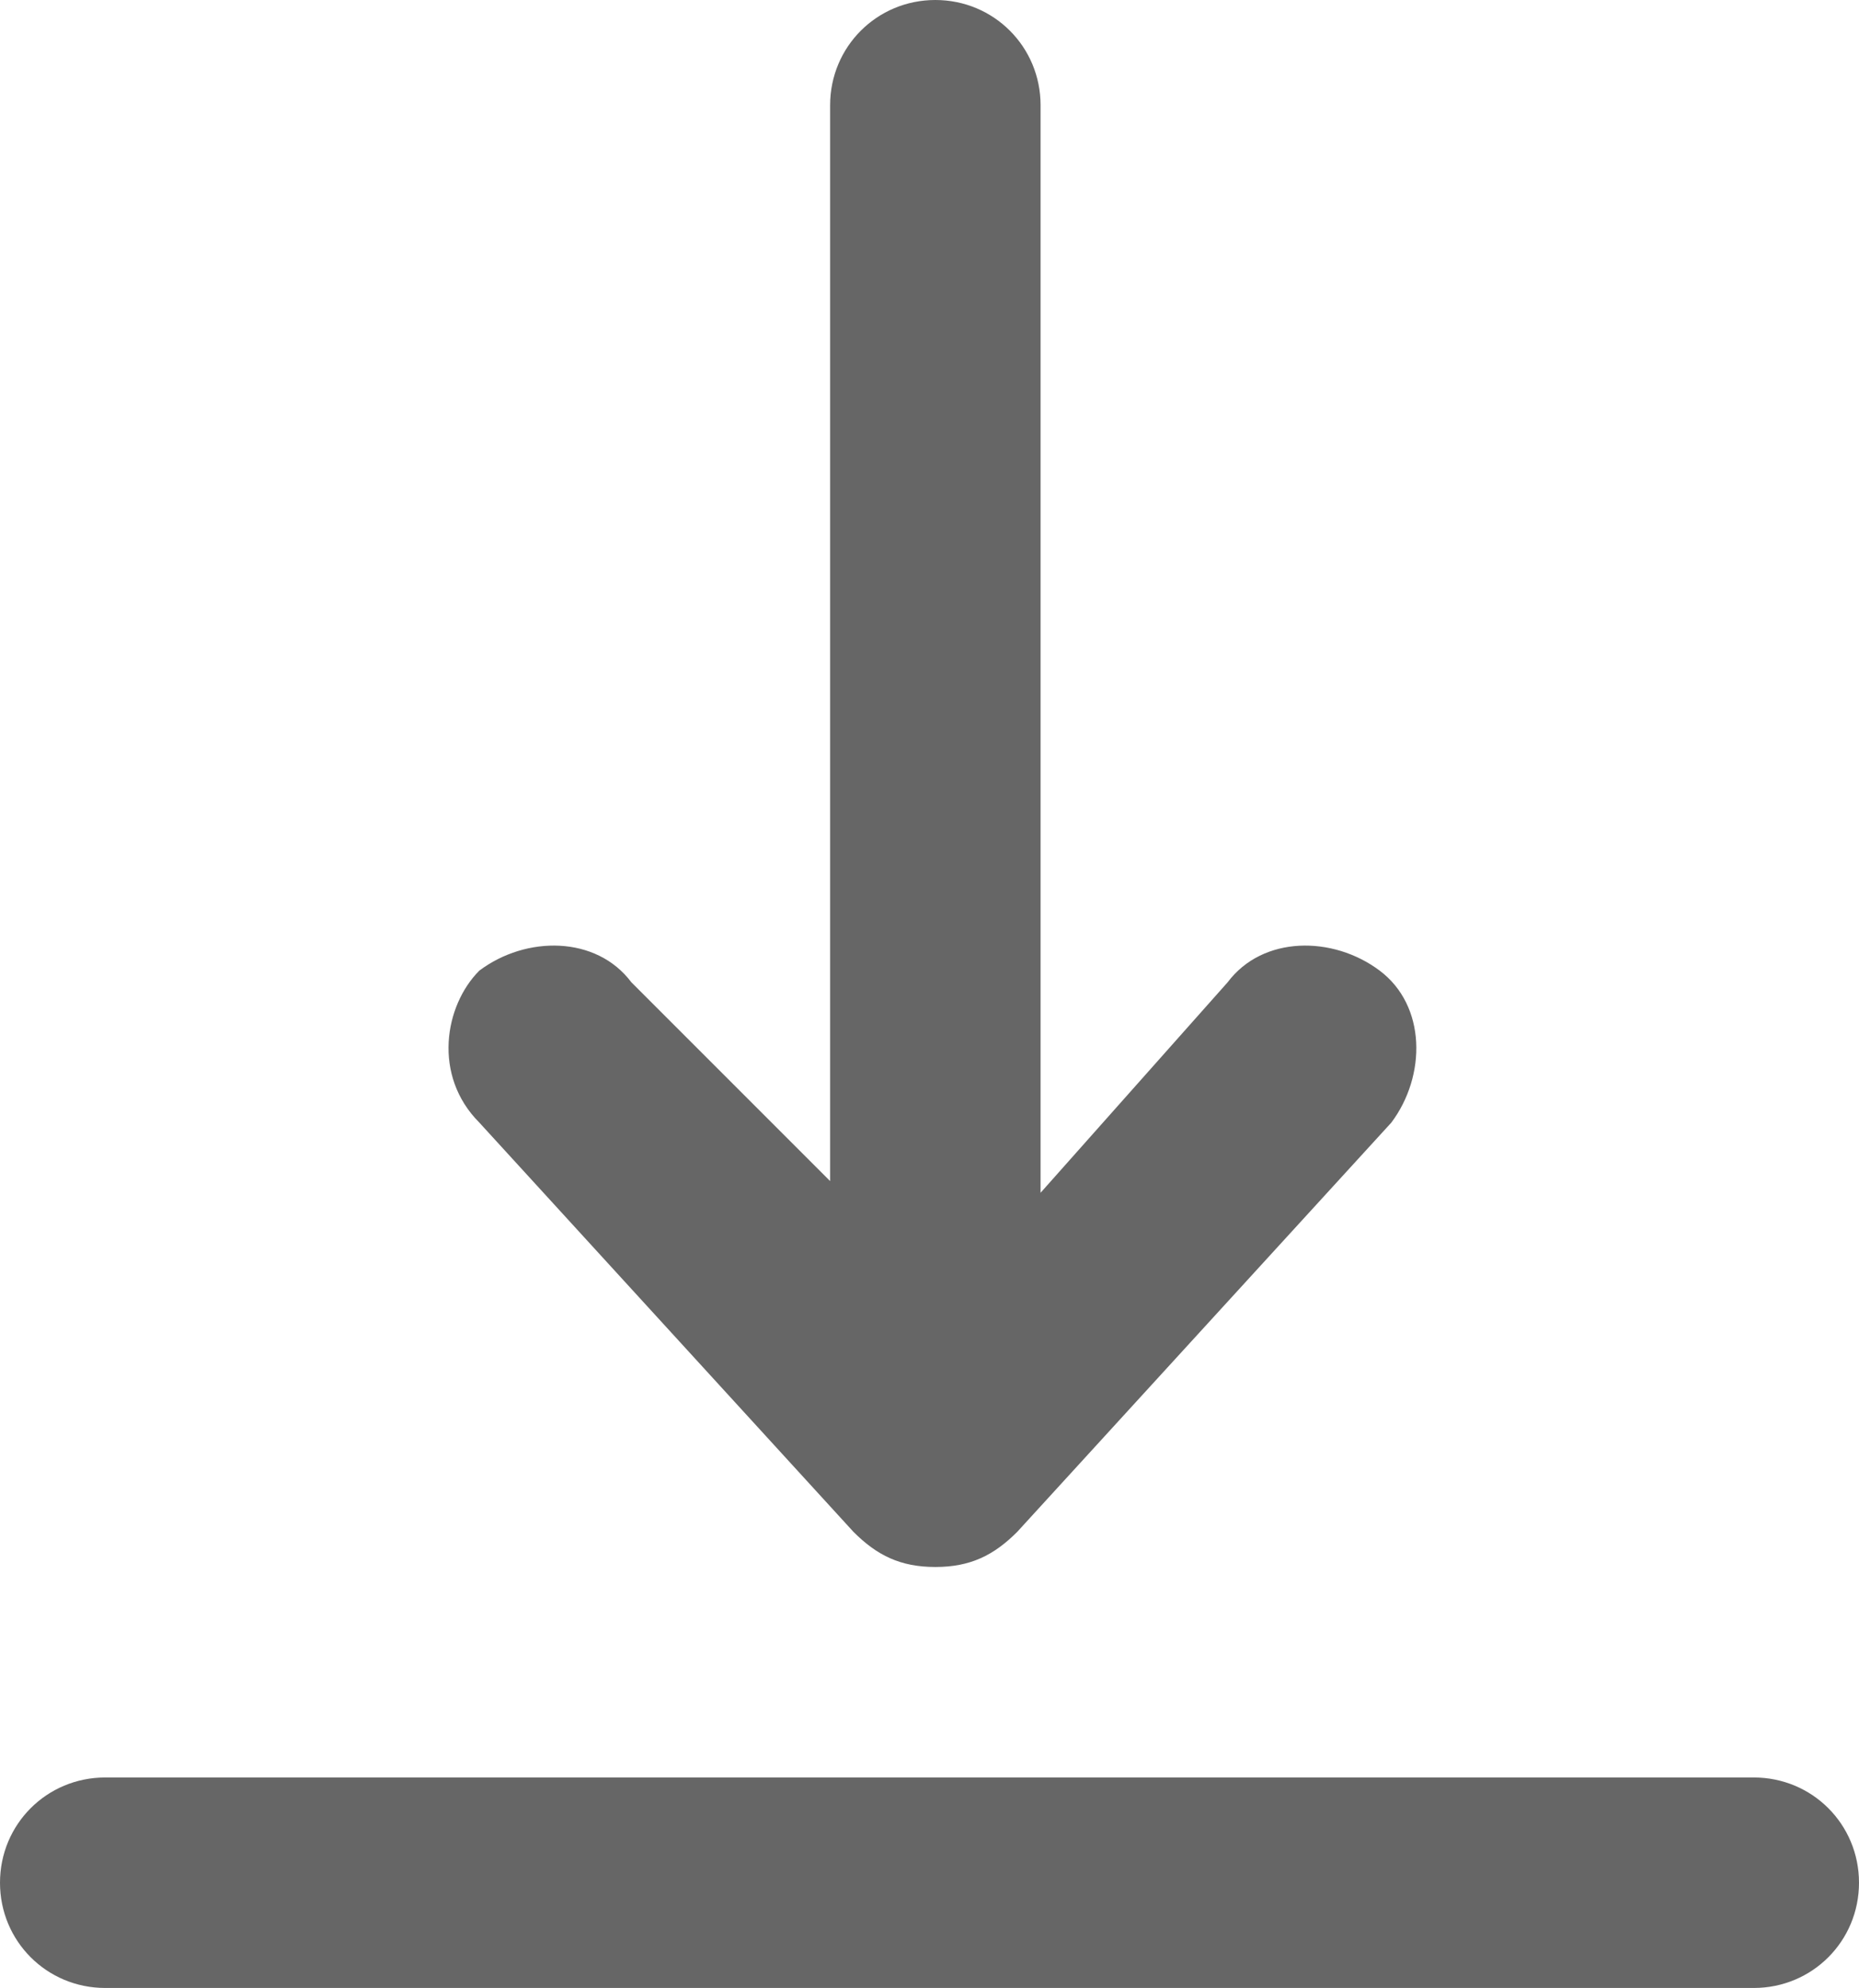
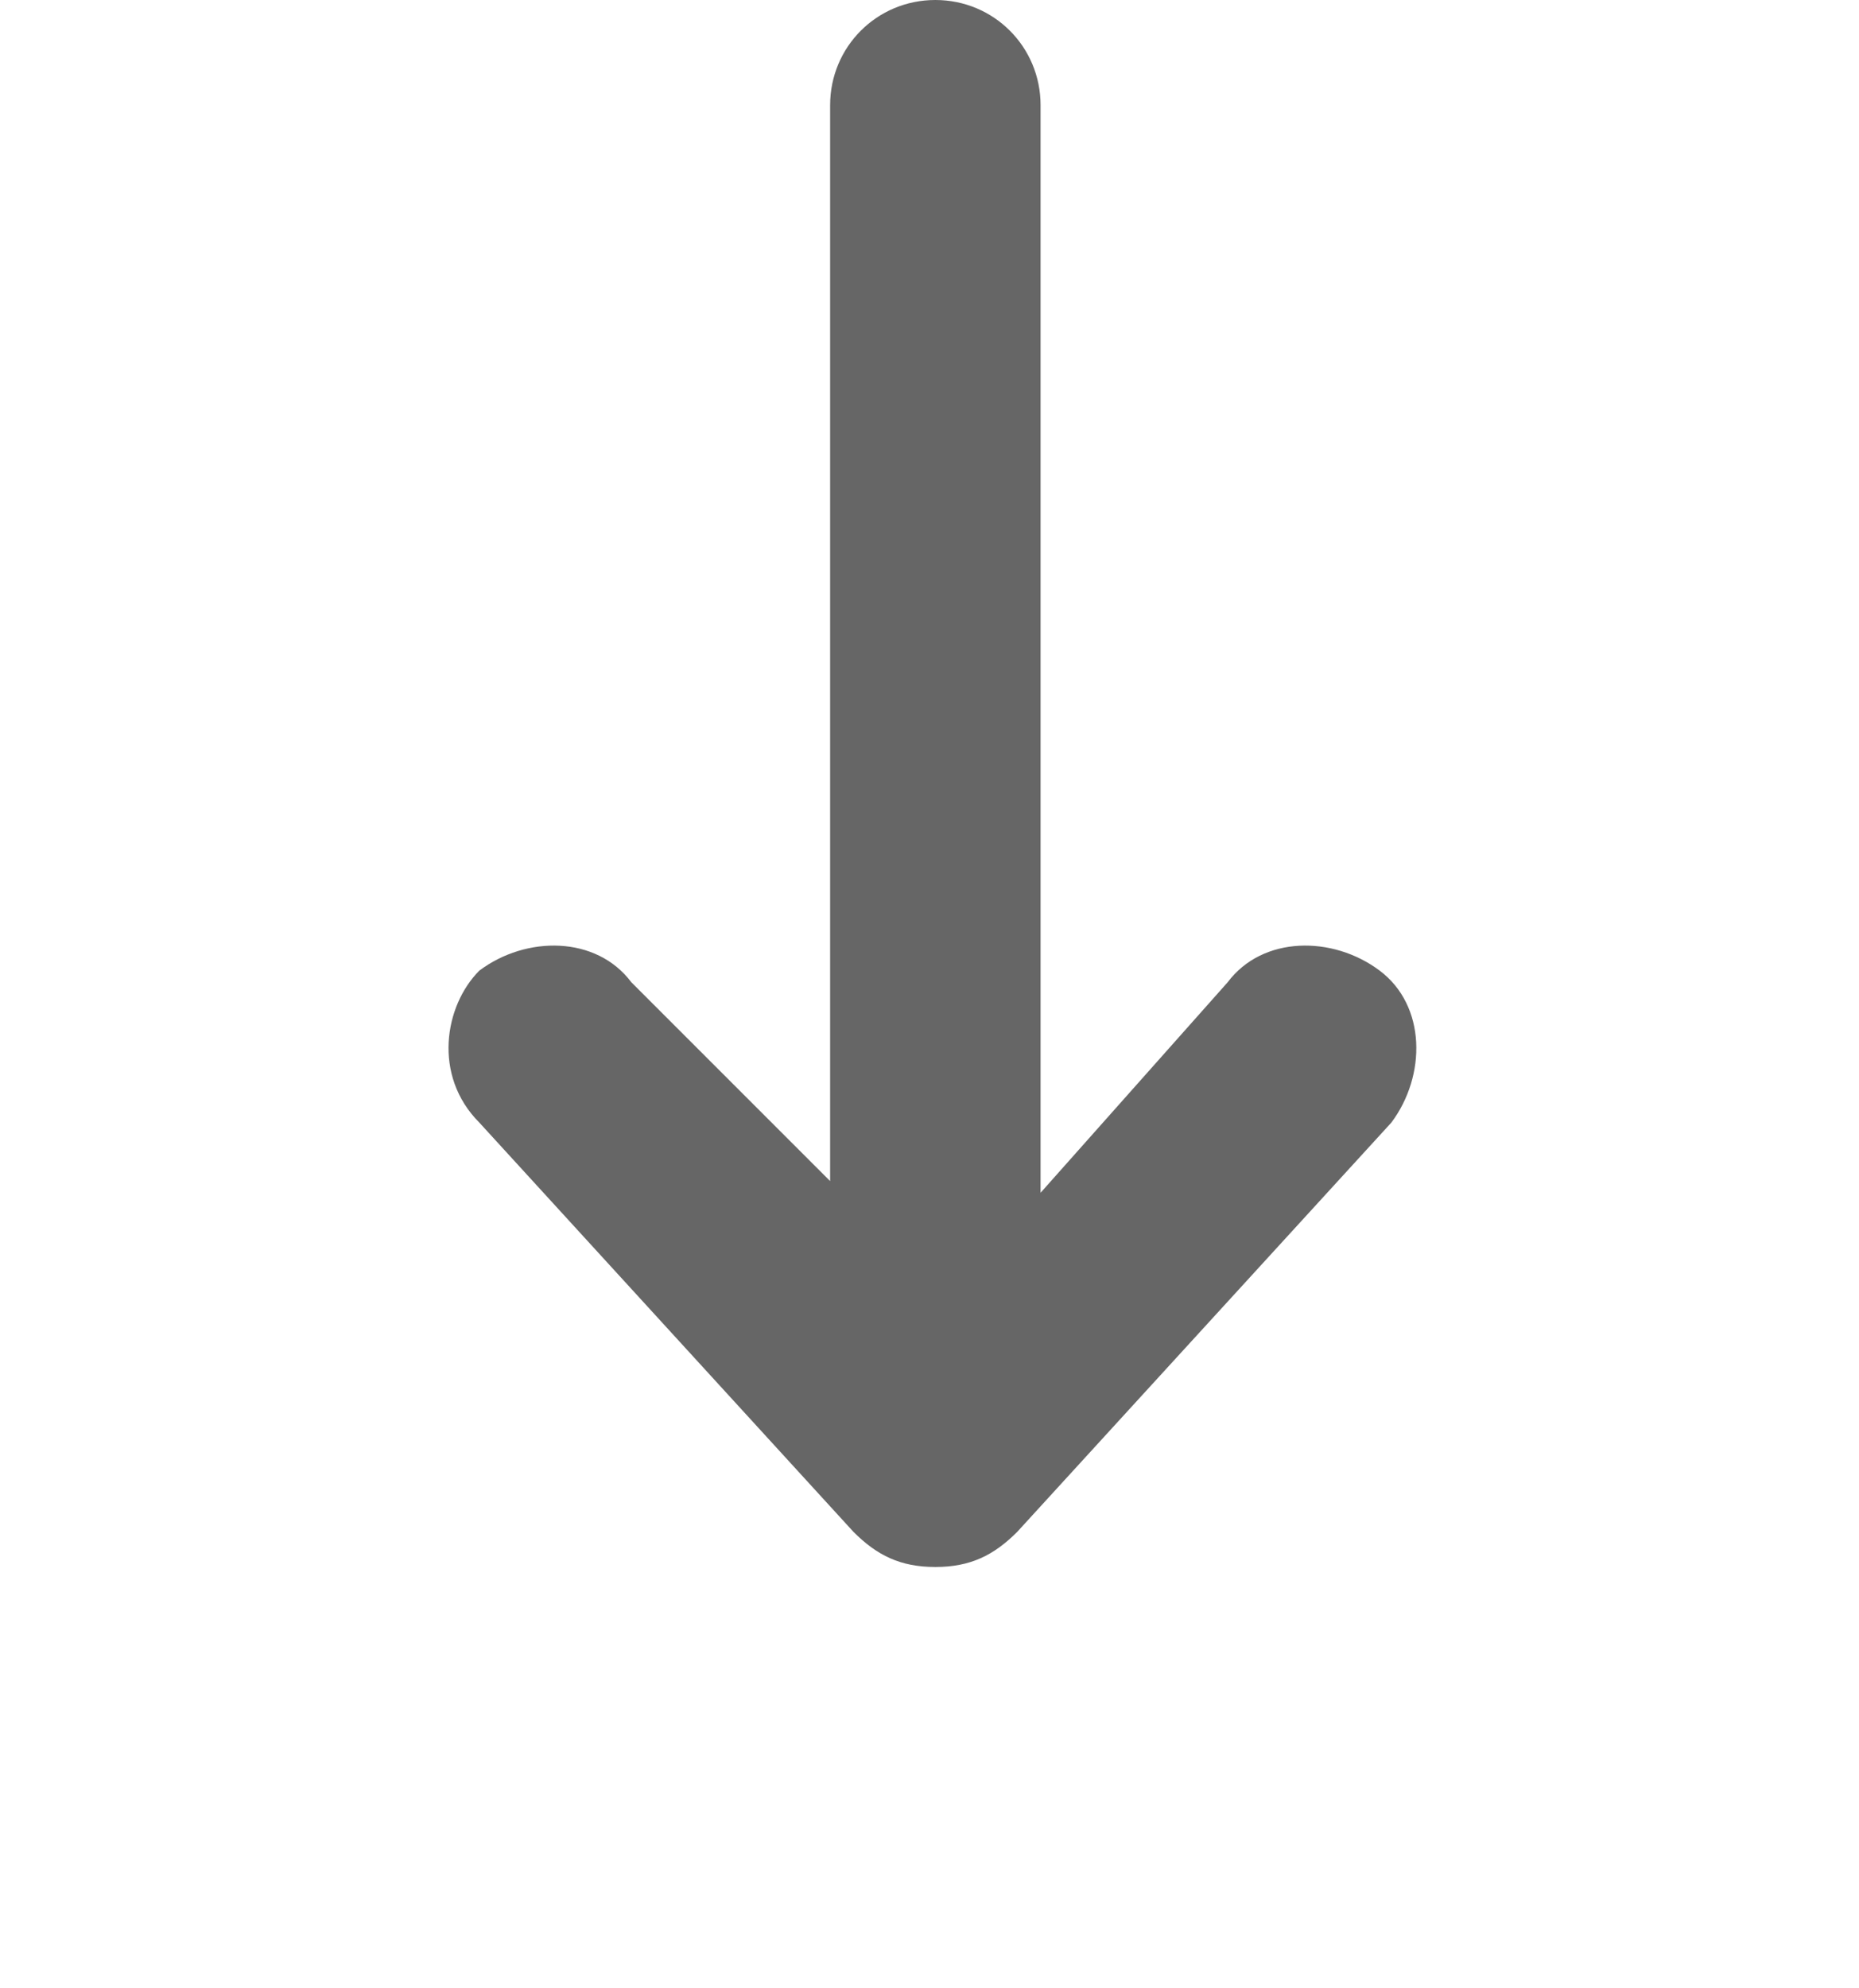
<svg xmlns="http://www.w3.org/2000/svg" version="1.1" id="Layer_1" x="0px" y="0px" viewBox="0 0 15.9 17" style="enable-background:new 0 0 15.9 17;" xml:space="preserve">
  <style type="text/css">
	.st0{fill:#666666;}
</style>
  <g>
-     <path class="st0" d="M7.3,13.1c0.2,0.2,0.4,0.3,0.7,0.3s0.5-0.1,0.7-0.3l3.2-3.5c0.3-0.4,0.3-1-0.1-1.3c-0.4-0.3-1-0.3-1.3,0.1   l-1.6,1.8V0.9C8.9,0.4,8.5,0,8,0S7.1,0.4,7.1,0.9v9.2L5.4,8.4C5.1,8,4.5,8,4.1,8.3C3.8,8.6,3.7,9.2,4.1,9.6L7.3,13.1z" />
-     <path class="st0" d="M15,15.2H0.9c-0.5,0-0.9,0.4-0.9,0.9C0,16.6,0.4,17,0.9,17H15c0.5,0,0.9-0.4,0.9-0.9   C15.9,15.6,15.5,15.2,15,15.2z" />
+     <path class="st0" d="M7.3,13.1c0.2,0.2,0.4,0.3,0.7,0.3s0.5-0.1,0.7-0.3l3.2-3.5c0.3-0.4,0.3-1-0.1-1.3c-0.4-0.3-1-0.3-1.3,0.1   l-1.6,1.8V0.9C8.9,0.4,8.5,0,8,0S7.1,0.4,7.1,0.9v9.2L5.4,8.4C5.1,8,4.5,8,4.1,8.3C3.8,8.6,3.7,9.2,4.1,9.6L7.3,13.1" />
  </g>
</svg>